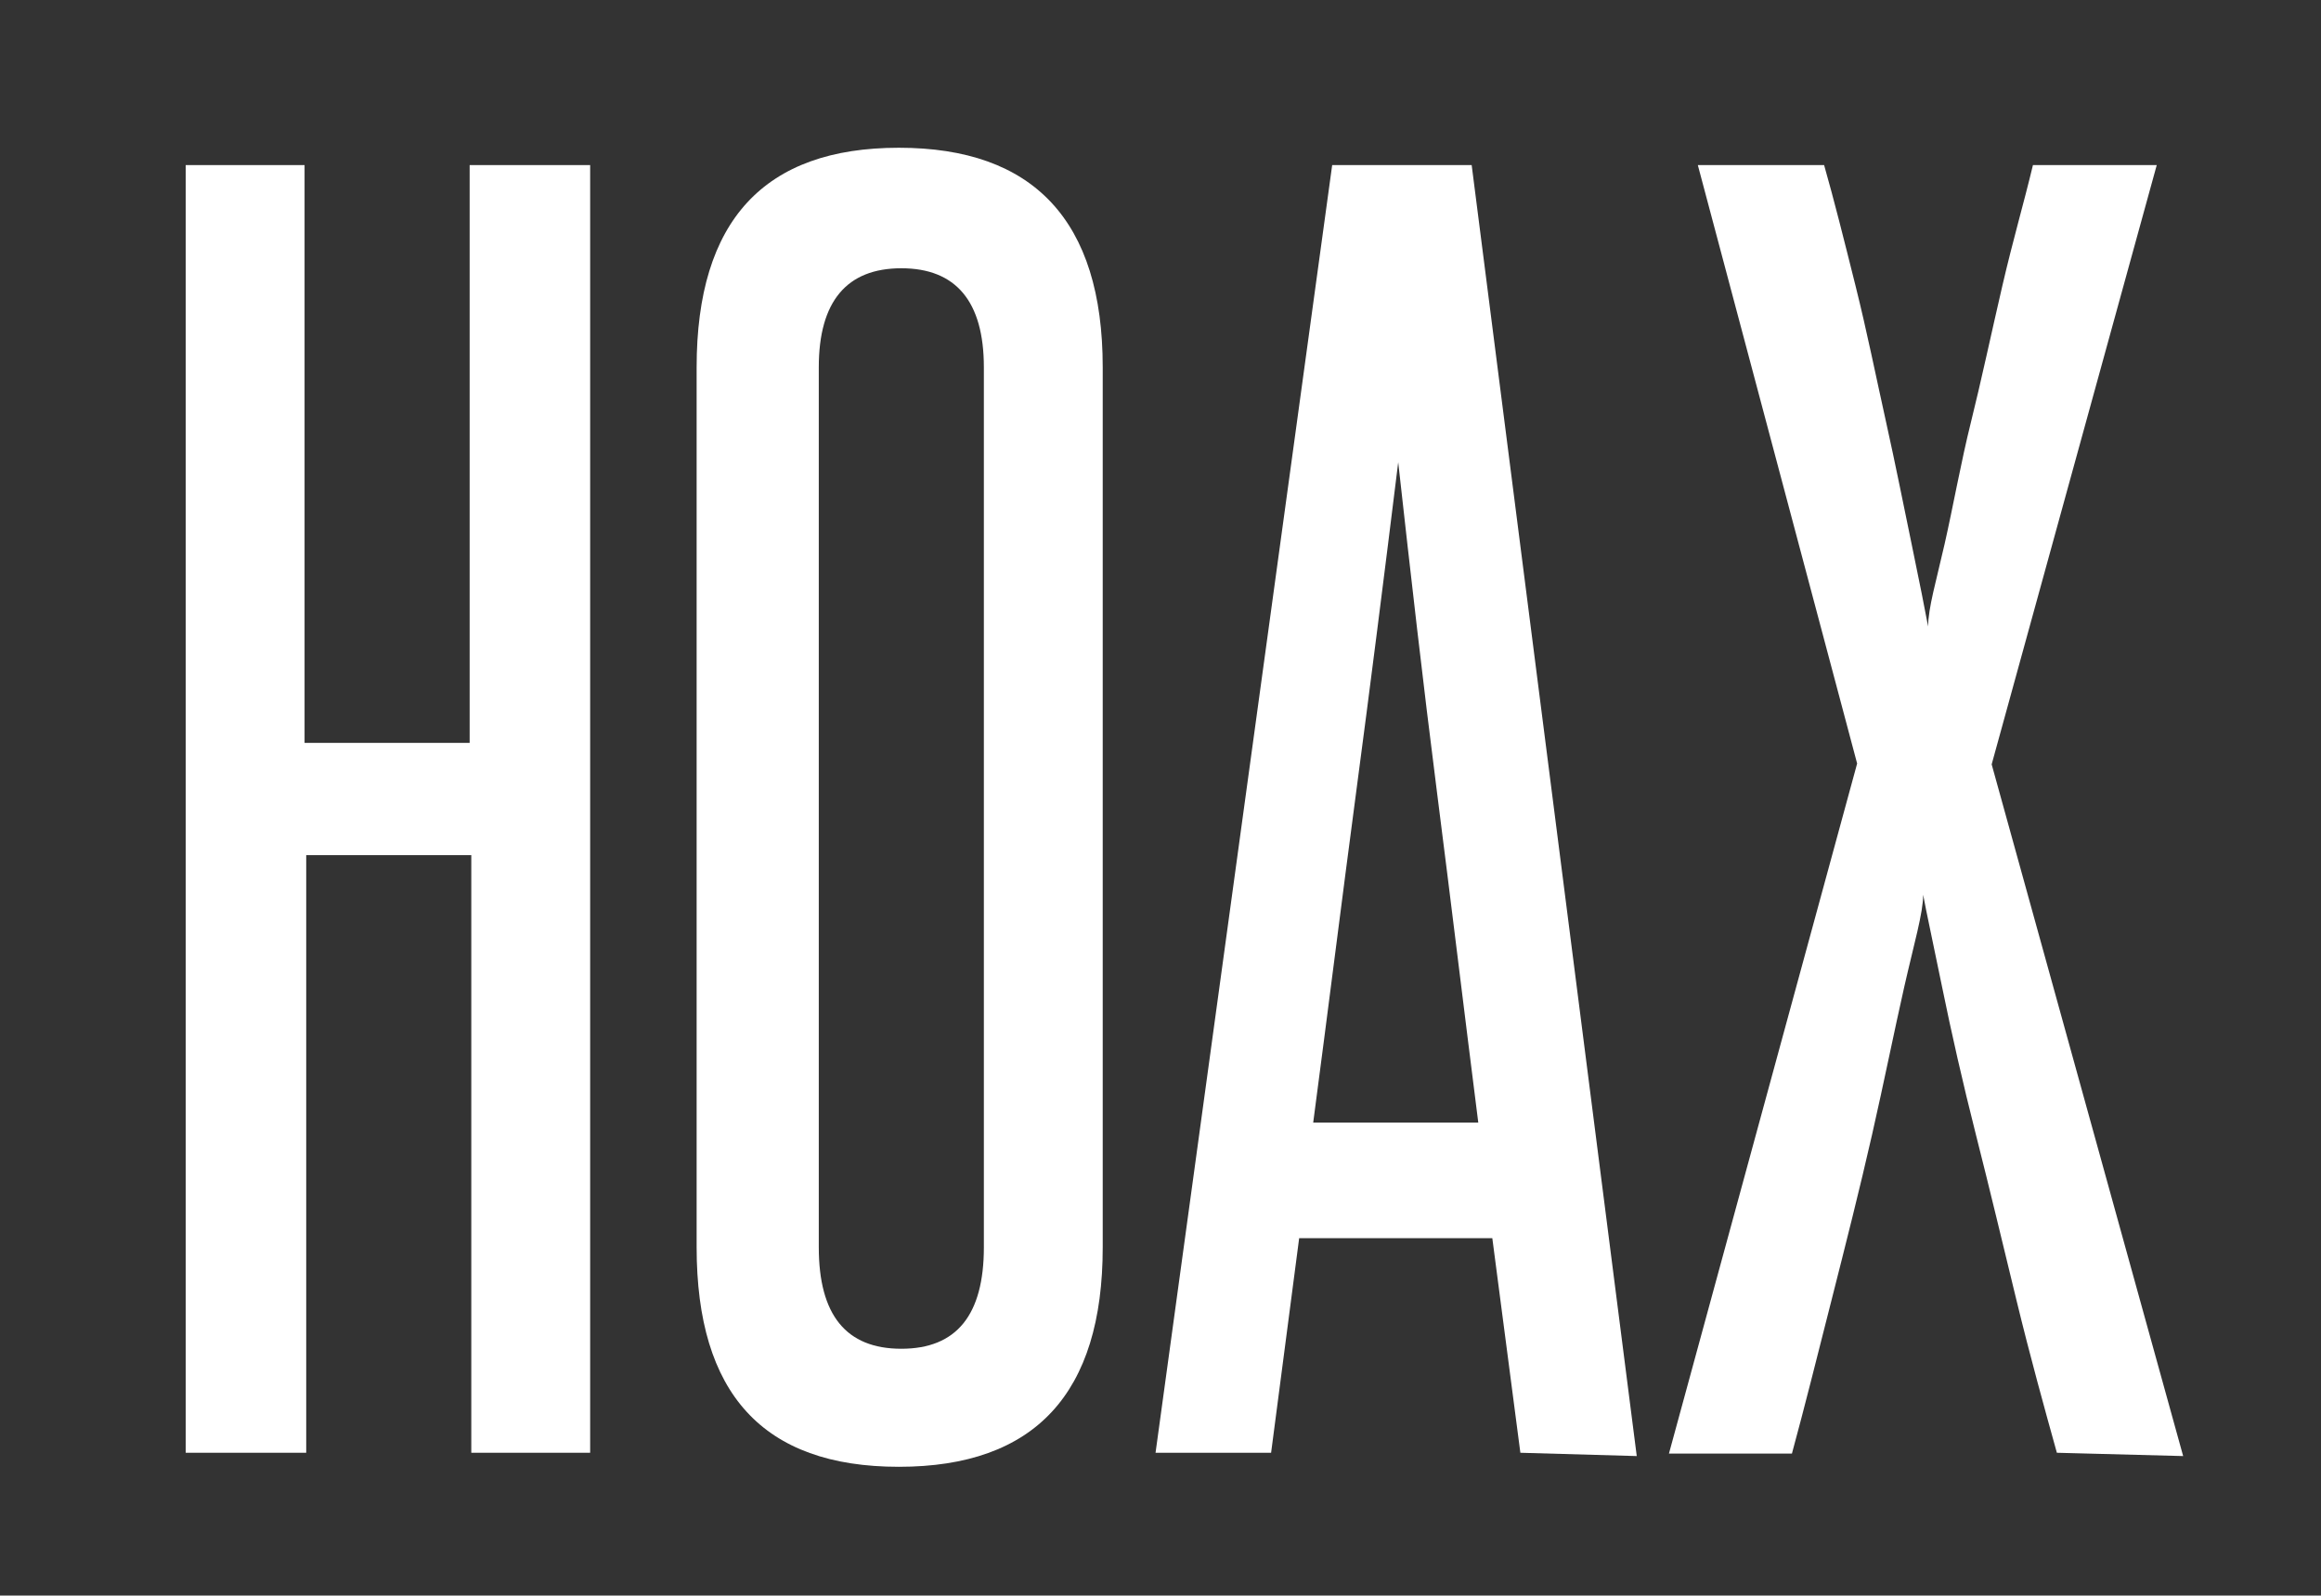
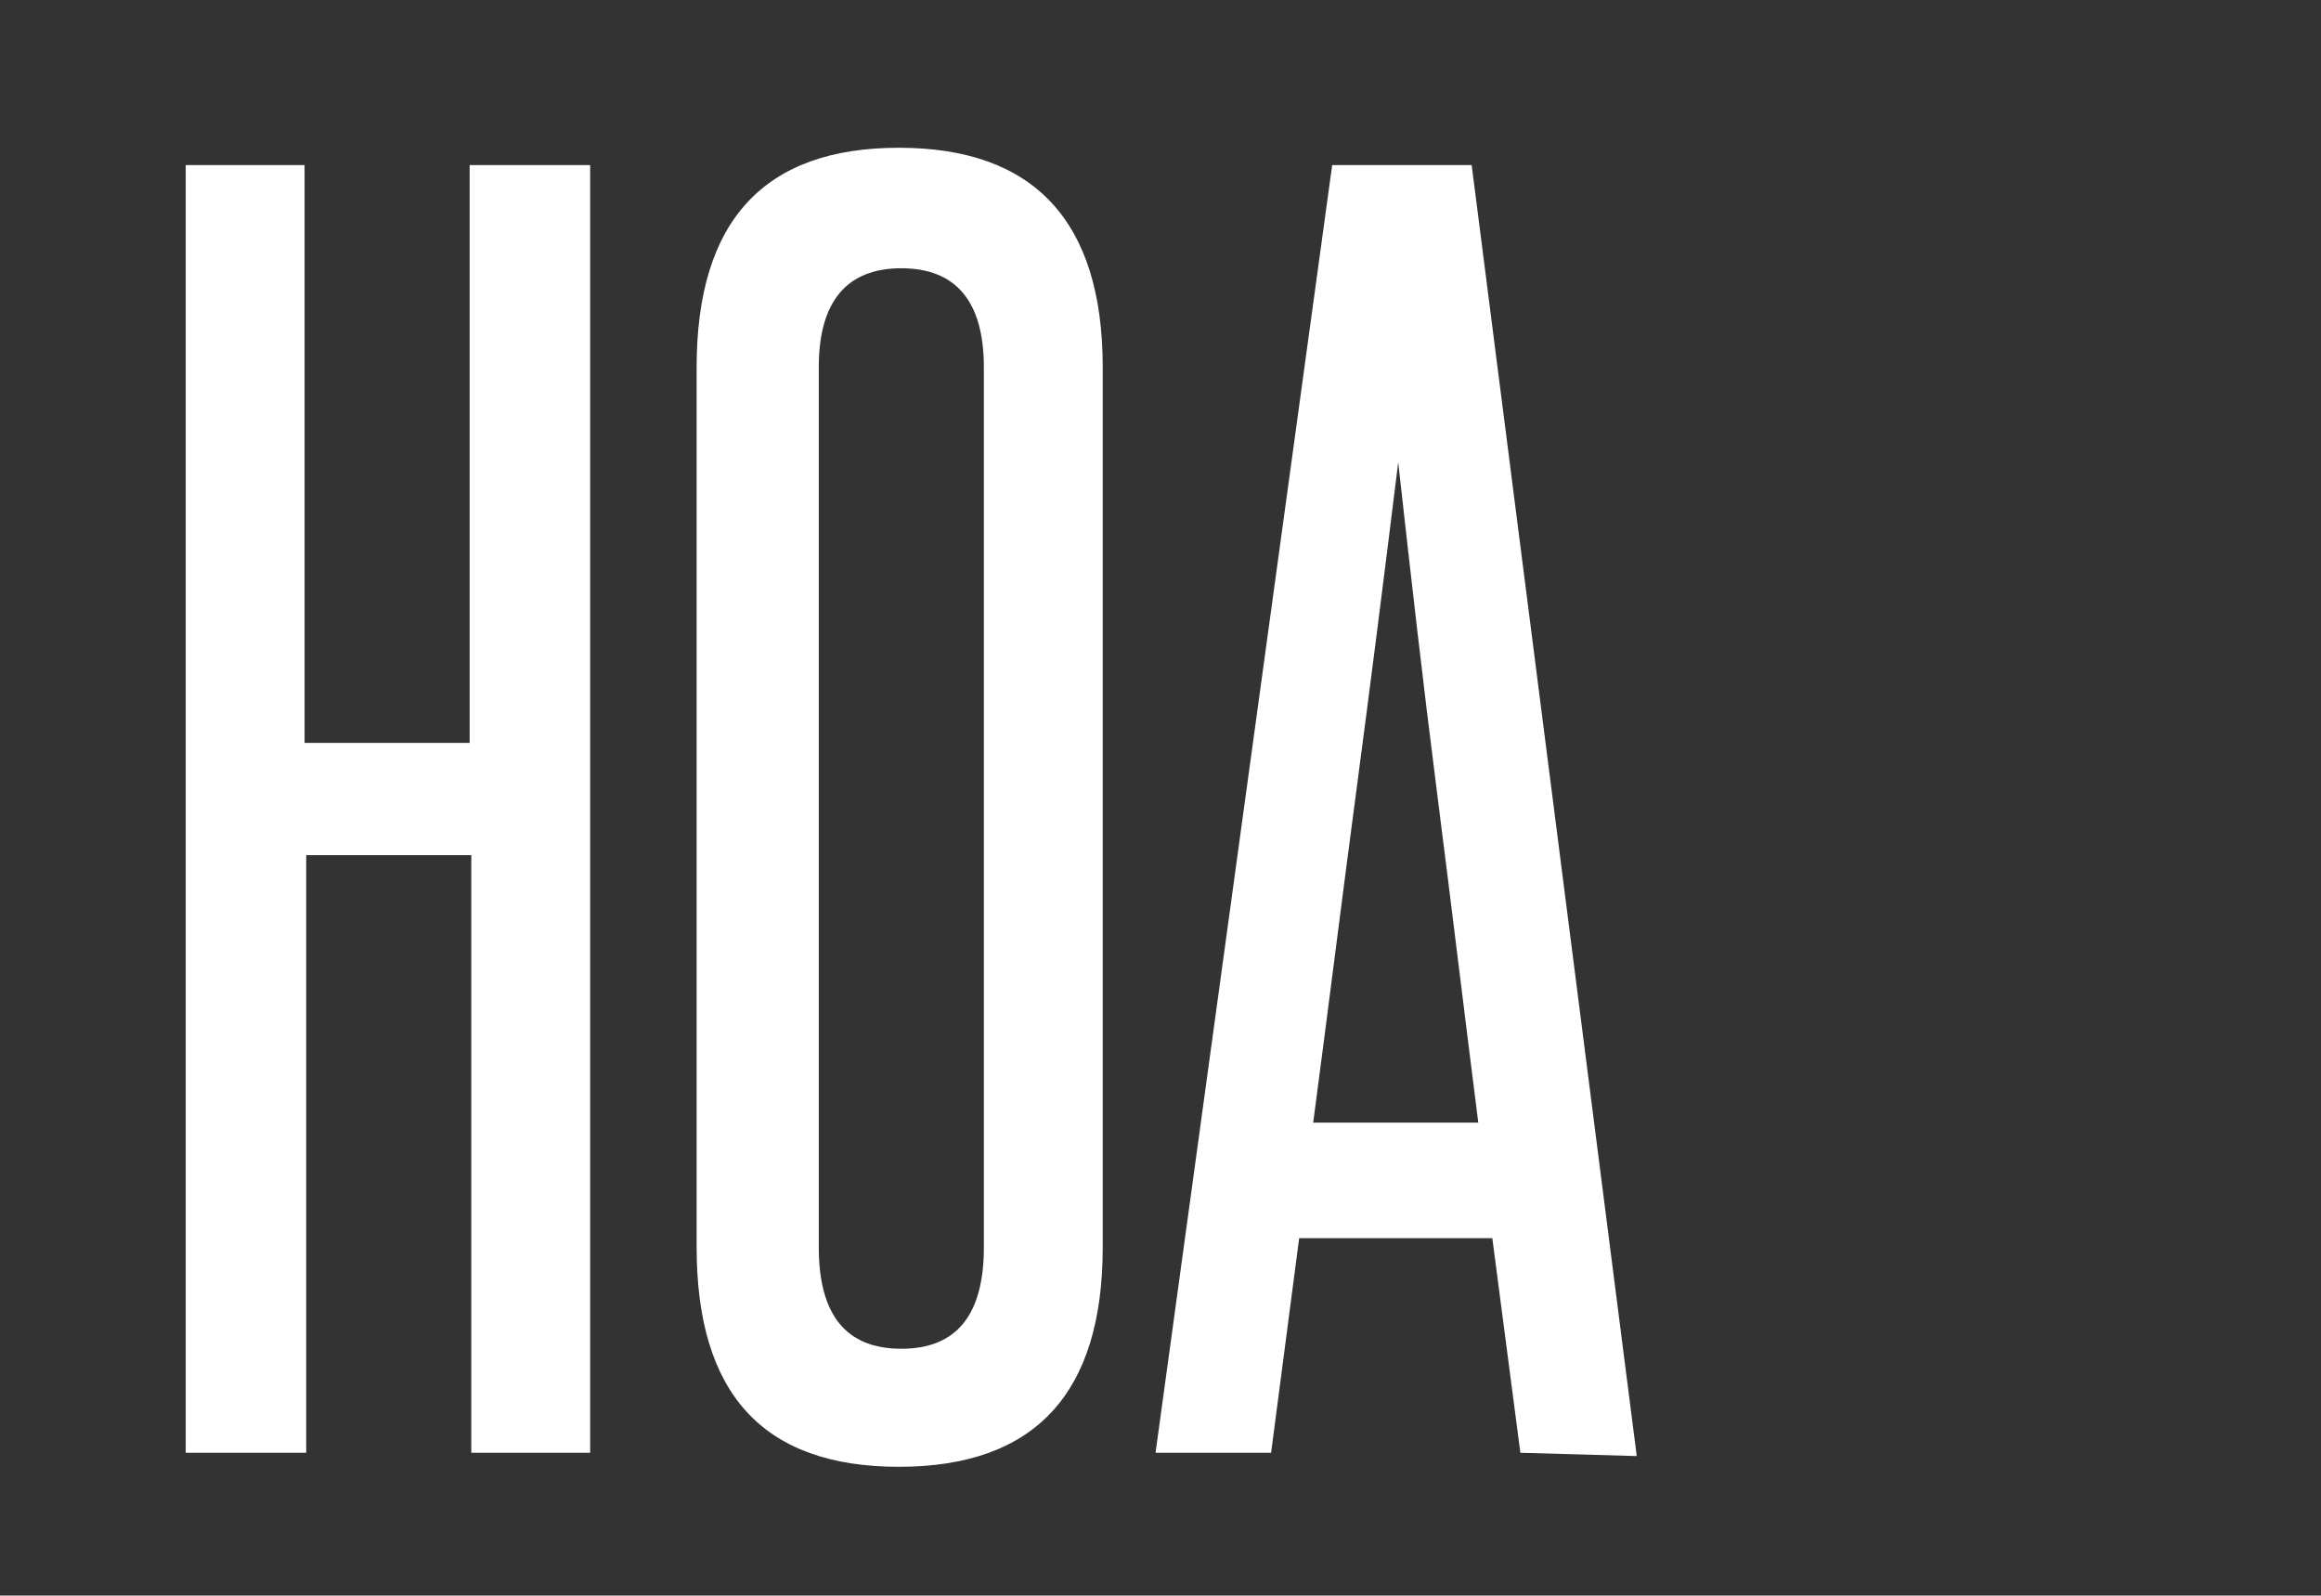
<svg xmlns="http://www.w3.org/2000/svg" id="Layer_1" data-name="Layer 1" viewBox="0 0 28.12 19.33">
  <rect x="0" y="0" width="28.12" height="19.33" fill="#333333" stroke="none" />
  <defs>
    <style>.cls-1{fill:#fff;}</style>
  </defs>
  <title>hoax_1</title>
  <path class="cls-1" d="M5.71,17.6V10.36h-2V17.6H2.25V2H3.69v7h2V2H7.15V17.6Z" />
  <path class="cls-1" d="M8.44,4.45c0-1.78.82-2.66,2.45-2.66s2.47.88,2.47,2.66V15.11c0,1.77-.82,2.66-2.47,2.66s-2.45-.89-2.45-2.66Zm3.48,0c0-.8-.34-1.2-1-1.2s-1,.4-1,1.2V15.11c0,.82.33,1.23,1,1.23s1-.41,1-1.23Z" />
  <path class="cls-1" d="M18.42,17.6,18.08,15H15.74L15.4,17.6H14L16.14,2h1.69l2,15.64Zm-.51-4c-.17-1.34-.33-2.67-.5-4s-.32-2.65-.47-4c-.17,1.38-.34,2.72-.51,4s-.34,2.64-.52,4Z" />
-   <path class="cls-1" d="M24.92,17.6c-.15-.54-.32-1.15-.49-1.85s-.33-1.37-.49-2-.3-1.25-.41-1.79-.19-.9-.23-1.12c0,.22-.11.59-.23,1.12s-.24,1.13-.39,1.79-.32,1.33-.49,2-.33,1.31-.48,1.86H20.22L22.5,9.25,20.57,2H22.1c.12.42.24.9.38,1.46s.25,1.11.37,1.65.21,1,.31,1.48.16.79.2,1c0-.22.1-.56.2-1s.2-1,.32-1.48.25-1.09.38-1.65.26-1,.37-1.46h1.5l-2,7.26,2.32,8.38Z" />
</svg>